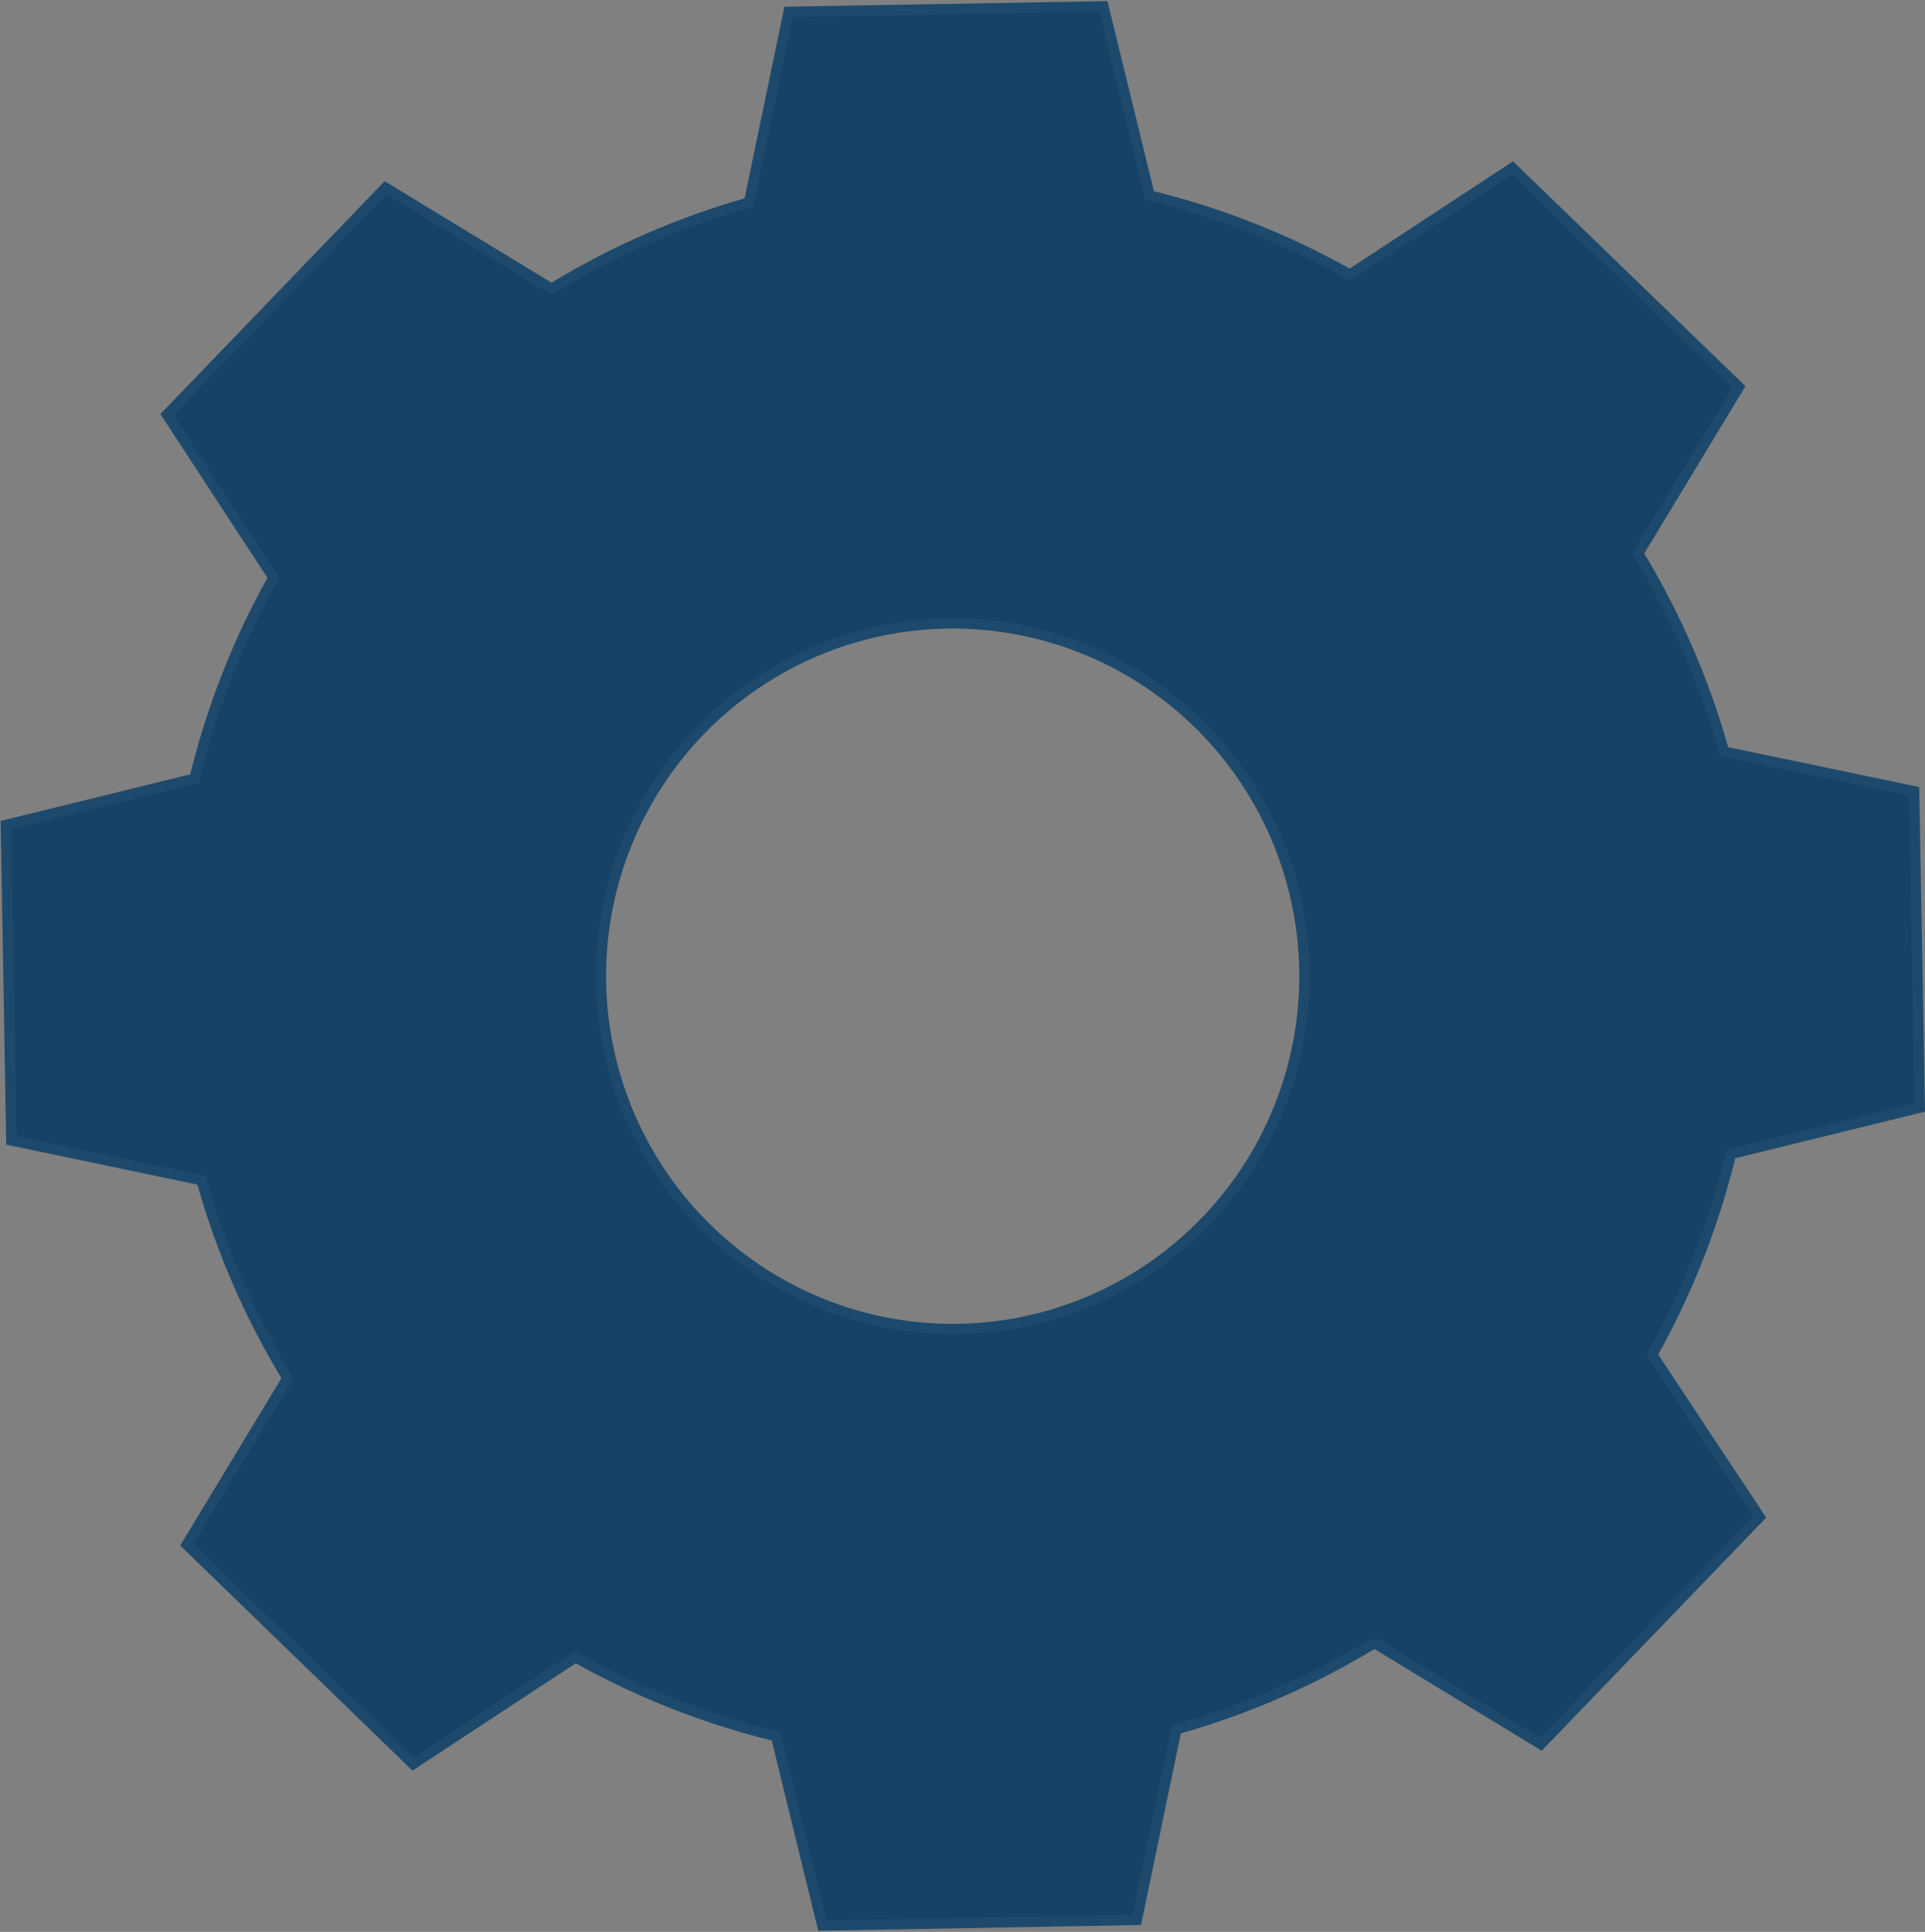
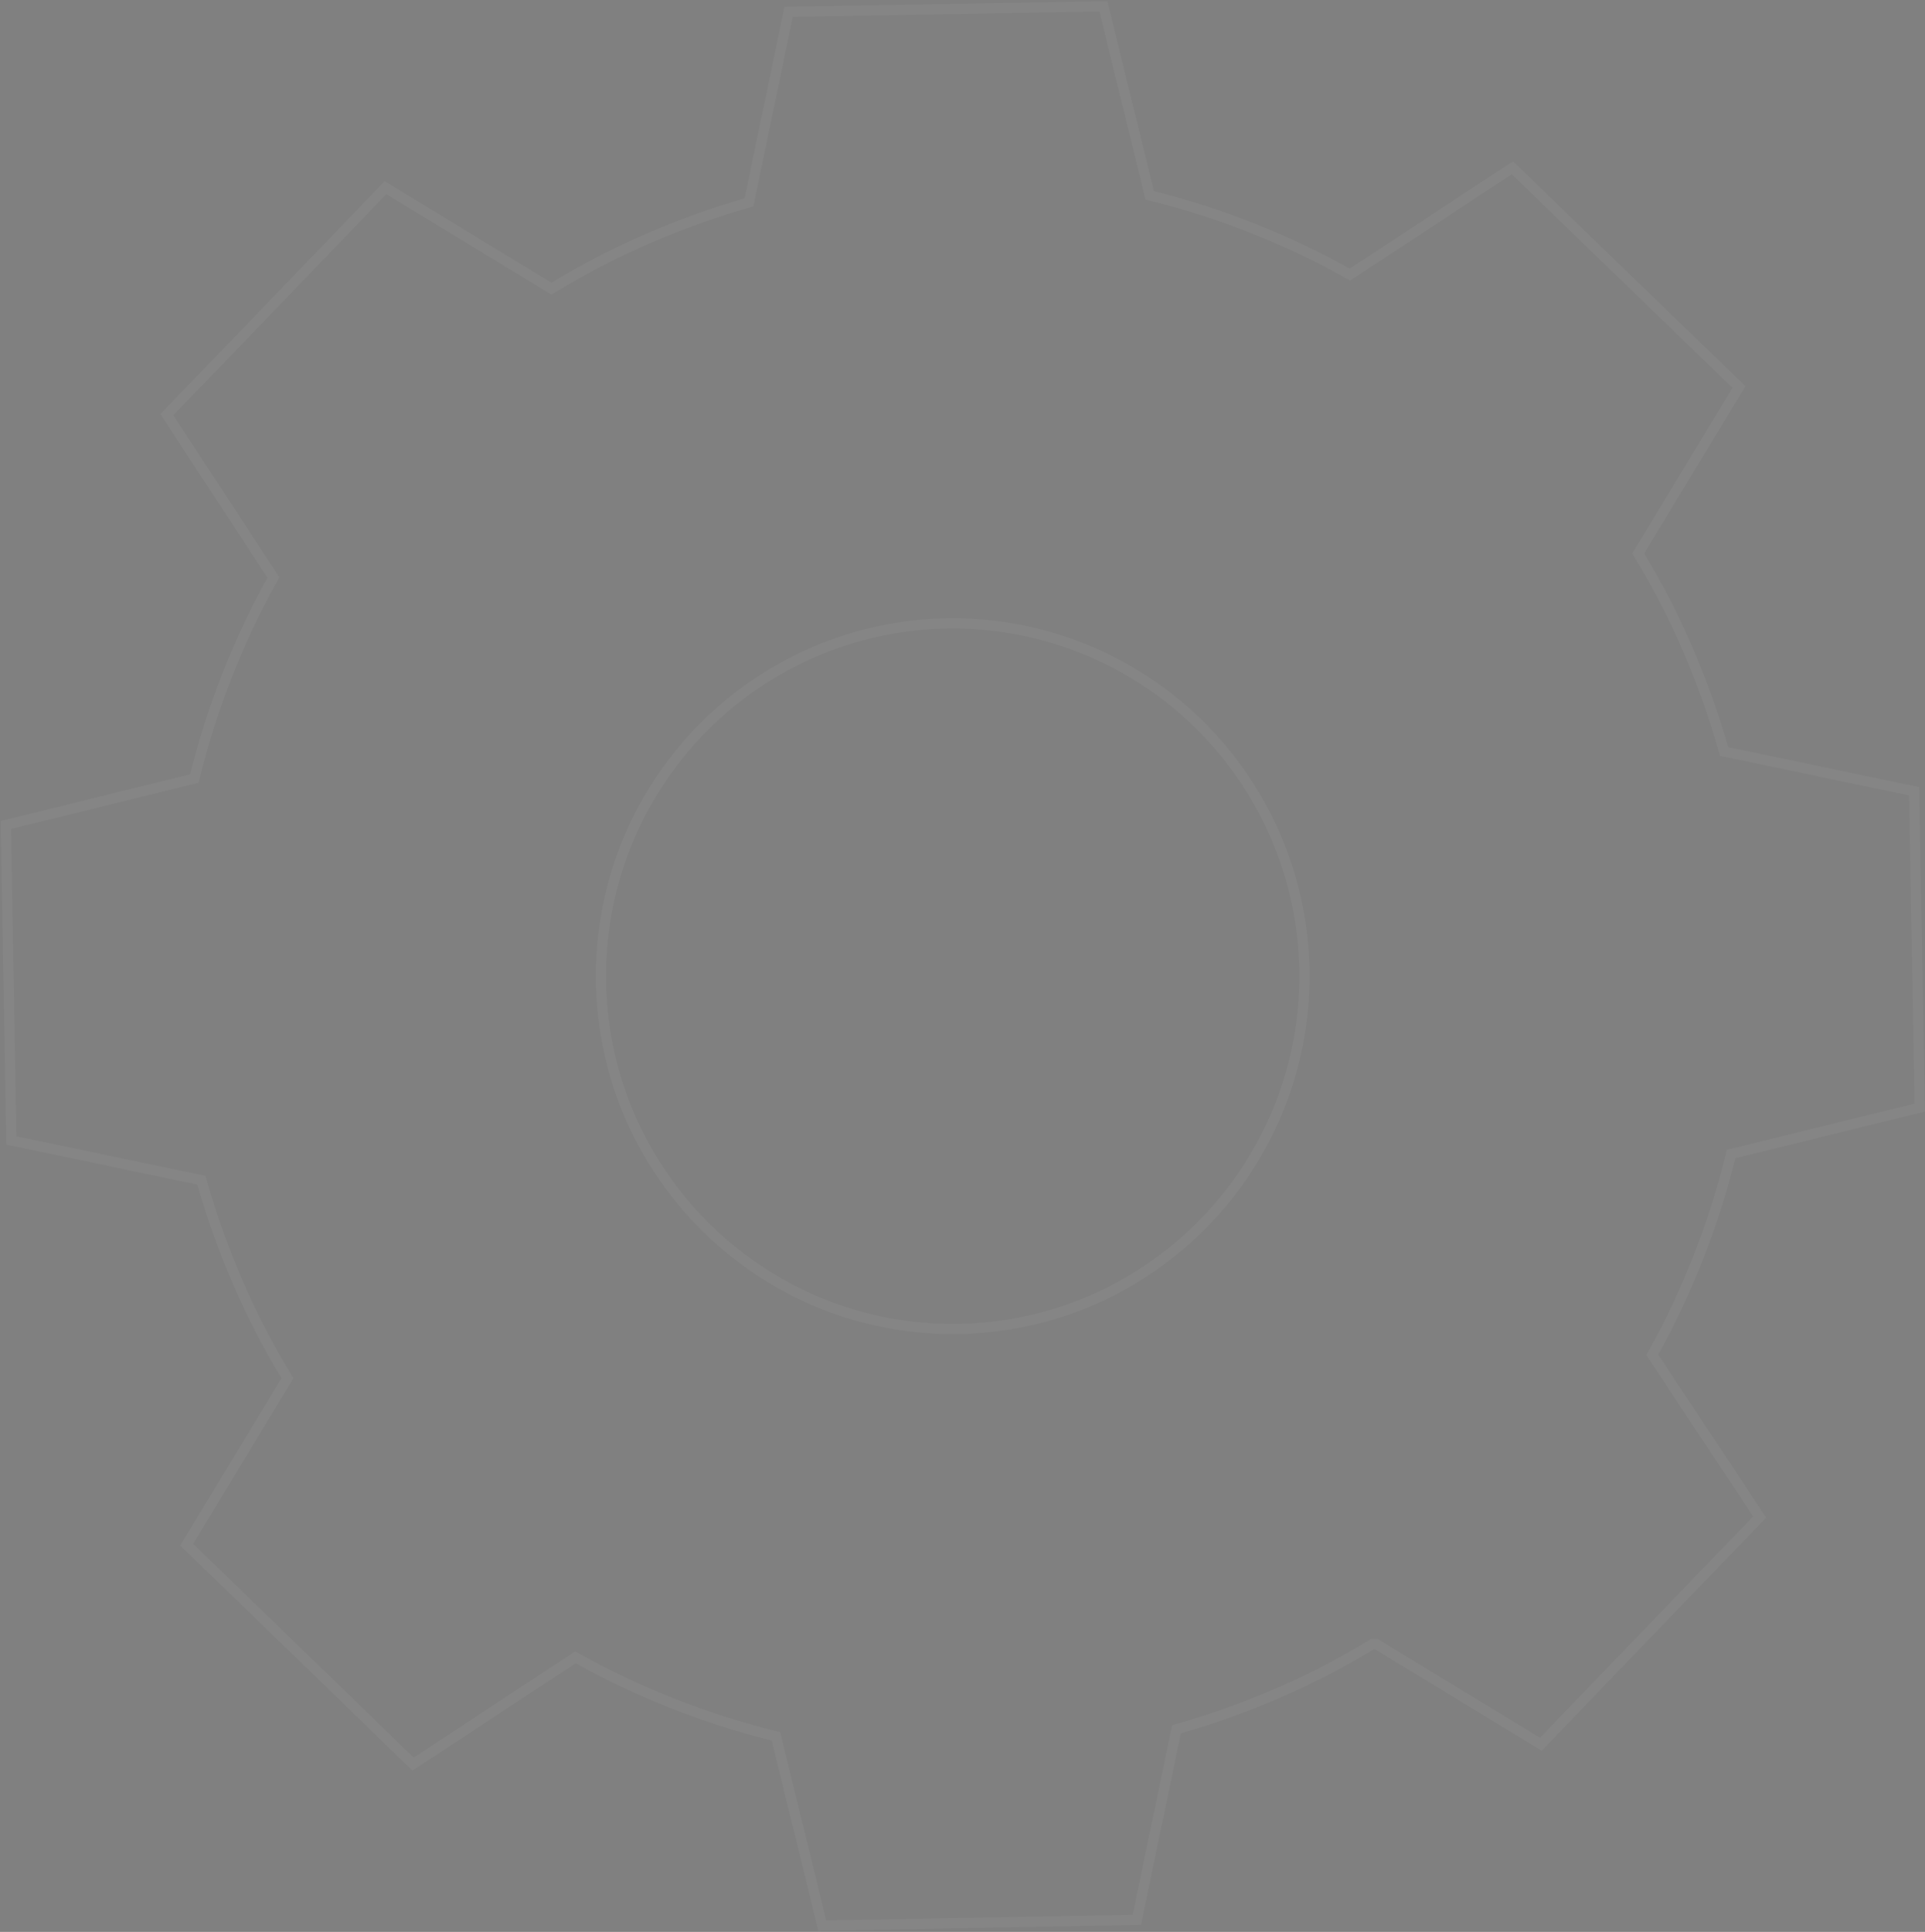
<svg xmlns="http://www.w3.org/2000/svg" width="281" height="282" viewBox="0 0 281 282" fill="none">
  <rect x="0" y="0" width="281" height="282" fill="#808080" stroke="none" />
-   <path d="M200.561 240.74C191.754 246.076 182.274 250.205 172.373 253.016L166.561 280.987L119.44 281.834L112.653 254.058C102.659 251.594 93.038 247.805 84.043 242.791L60.207 258.454L26.304 225.598L41.08 201.176C35.754 192.343 31.625 182.838 28.804 172.911L0.909 167.083L0.097 119.834L27.765 113.028C30.233 103.006 34.023 93.359 39.034 84.341L23.414 60.44L56.148 26.444L80.504 41.26C89.315 35.925 98.794 31.786 108.691 28.951L114.504 0.98L161.657 0.166L168.444 27.909C178.429 30.384 188.039 34.184 197.021 39.209L220.858 23.546L254.793 56.369L240.017 80.791C245.341 89.621 249.458 99.128 252.26 109.056L280.156 114.884L281 162.263L253.299 169.069C250.842 179.08 247.064 188.716 242.063 197.724L257.813 221.528L225.047 255.556L200.691 240.74H200.561ZM175.426 177.763C182.389 170.549 187.061 161.425 188.85 151.547C190.639 141.668 189.465 131.48 185.476 122.271C181.487 113.062 174.863 105.247 166.443 99.815C158.022 94.383 148.184 91.579 138.172 91.757C128.161 91.935 118.428 95.087 110.205 100.815C101.981 106.543 95.638 114.588 91.977 123.933C88.316 133.278 87.503 143.502 89.64 153.31C91.777 163.119 96.769 172.071 103.982 179.033C113.625 188.364 126.569 193.472 139.966 193.233C153.364 192.995 166.119 187.431 175.426 177.763Z" fill="#144366" />
  <path d="M200.561 239.99H200.352L200.172 240.098C191.423 245.4 182.004 249.502 172.169 252.294L171.731 252.418L171.639 252.863L165.948 280.248L120.026 281.073L113.382 253.88L113.274 253.438L112.833 253.33C102.904 250.882 93.345 247.118 84.408 242.136L84.011 241.915L83.631 242.164L60.297 257.497L27.255 225.475L41.721 201.564L41.956 201.177L41.722 200.789C36.43 192.013 32.329 182.569 29.526 172.706L29.402 172.27L28.958 172.177L1.649 166.471L0.857 120.419L27.944 113.757L28.385 113.648L28.493 113.208C30.946 103.25 34.711 93.665 39.689 84.705L39.909 84.309L39.662 83.93L24.368 60.529L56.271 27.397L80.114 41.901L80.503 42.137L80.892 41.902C89.647 36.601 99.064 32.489 108.898 29.672L109.333 29.547L109.426 29.104L115.116 1.719L161.071 0.926L167.715 28.087L167.823 28.528L168.263 28.637C178.183 31.096 187.732 34.871 196.655 39.863L197.053 40.085L197.433 39.835L220.768 24.502L253.842 56.492L239.376 80.403L239.141 80.79L239.375 81.178C244.664 89.951 248.755 99.396 251.538 109.259L251.662 109.697L252.107 109.79L279.416 115.496L280.239 161.678L253.12 168.341L252.679 168.449L252.571 168.89C250.13 178.836 246.376 188.411 241.408 197.36L241.187 197.758L241.438 198.138L256.856 221.44L224.923 254.603L201.081 240.099L200.901 239.99H200.691H200.561ZM175.966 178.283C183.032 170.962 187.773 161.704 189.588 151.68C191.403 141.656 190.212 131.318 186.164 121.973C182.117 112.628 175.395 104.697 166.849 99.185C158.304 93.672 148.319 90.826 138.159 91.007C127.999 91.187 118.121 94.387 109.776 100.199C101.431 106.012 94.993 114.177 91.279 123.659C87.564 133.142 86.739 143.517 88.907 153.47C91.076 163.423 96.141 172.507 103.462 179.573C113.247 189.041 126.383 194.225 139.98 193.983C153.577 193.742 166.522 188.094 175.966 178.283Z" stroke="white" stroke-opacity="0.04" stroke-width="1.5" />
</svg>